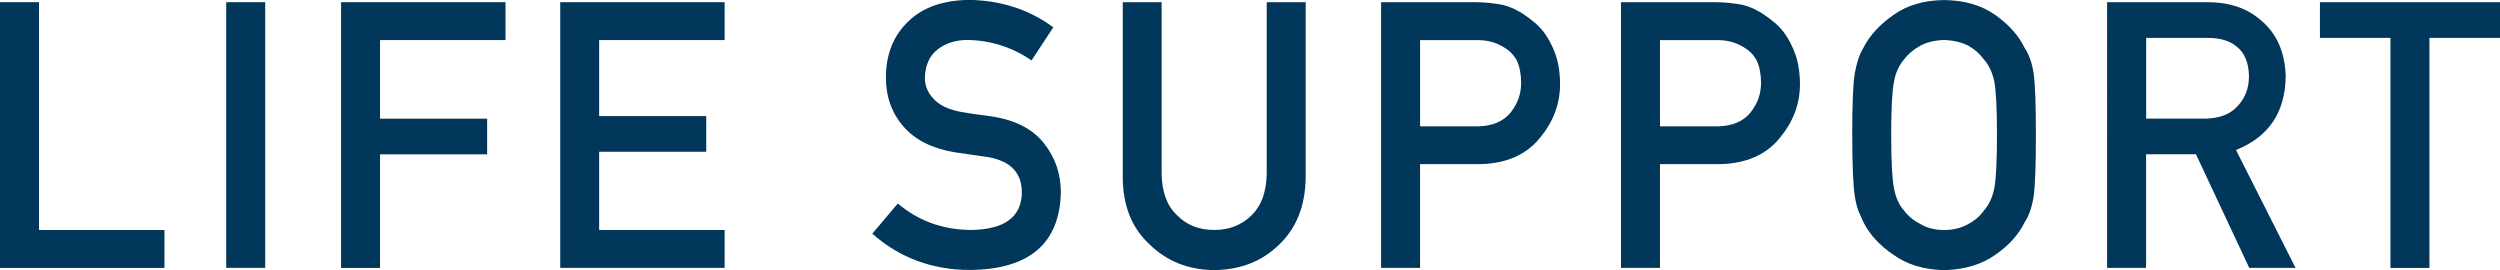
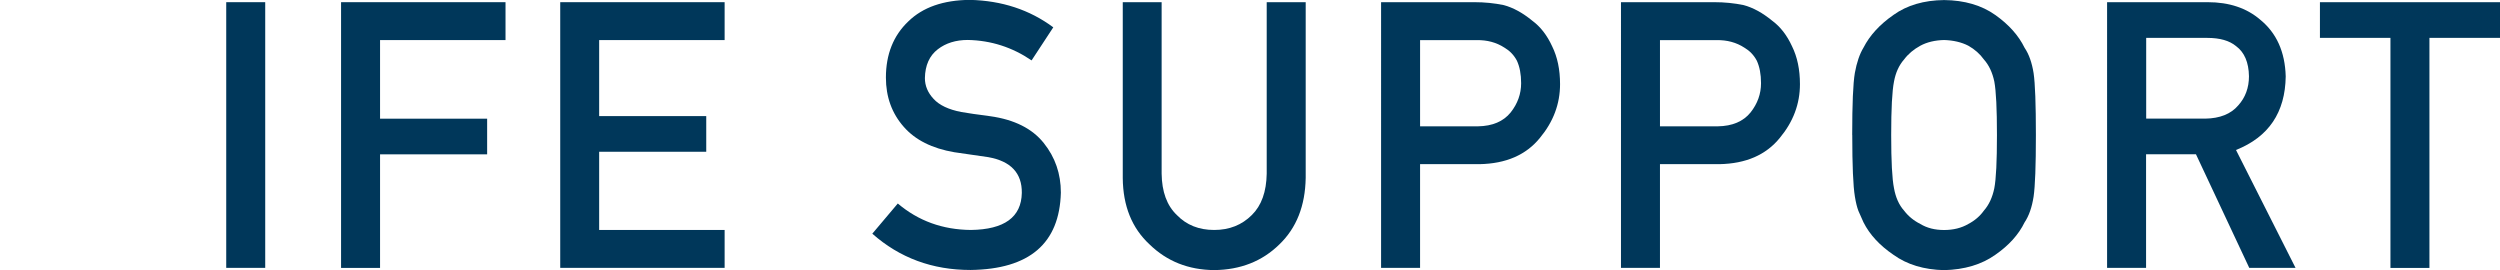
<svg xmlns="http://www.w3.org/2000/svg" id="_レイヤー_2" data-name="レイヤー 2" viewBox="0 0 435.4 47.04">
  <defs>
    <style>
      .cls-1 {
        fill: #00375a;
        stroke-width: 0px;
      }
    </style>
  </defs>
  <g id="LAYOUT">
    <g>
-       <path class="cls-1" d="m0,.38h6.79v39.68h21.85v6.6H0V.38Z" />
      <path class="cls-1" d="m39.4.38h6.79v46.27h-6.79V.38Z" />
      <path class="cls-1" d="m59.41.38h28.63v6.6h-21.85v13.69h18.65v6.21h-18.65v19.78h-6.79V.38Z" />
      <path class="cls-1" d="m97.57.38h28.63v6.6h-21.85v13.24h18.65v6.21h-18.65v13.62h21.85v6.6h-28.63V.38Z" />
      <path class="cls-1" d="m156.36,35.44c3.57,3.03,7.81,4.57,12.74,4.61,5.82-.08,8.78-2.23,8.86-6.45.04-3.45-1.91-5.53-5.84-6.23-1.8-.25-3.78-.54-5.93-.86-3.85-.66-6.79-2.13-8.79-4.42-2.07-2.35-3.11-5.21-3.11-8.58,0-4.04,1.3-7.31,3.9-9.78,2.52-2.46,6.09-3.71,10.72-3.75,5.57.13,10.41,1.72,14.53,4.78l-3.78,5.76c-3.36-2.29-7.06-3.48-11.1-3.56-2.09,0-3.83.54-5.23,1.62-1.46,1.12-2.21,2.8-2.25,5.02,0,1.33.5,2.54,1.51,3.62,1,1.1,2.61,1.86,4.83,2.29,1.23.21,2.91.46,5.04.73,4.2.59,7.31,2.15,9.32,4.67,1.99,2.48,2.98,5.36,2.98,8.64-.23,8.85-5.47,13.34-15.73,13.47-6.64,0-12.34-2.1-17.11-6.32l4.45-5.27Z" />
      <path class="cls-1" d="m195.52.38h6.79v29.86c.04,3.16.92,5.56,2.65,7.21,1.68,1.74,3.85,2.6,6.5,2.6s4.83-.87,6.56-2.6c1.68-1.65,2.54-4.06,2.59-7.21V.38h6.79v30.6c-.08,4.87-1.61,8.73-4.58,11.58-2.99,2.94-6.78,4.43-11.35,4.48-4.49-.04-8.24-1.53-11.26-4.47-3.08-2.85-4.63-6.71-4.67-11.57V.38Z" />
      <path class="cls-1" d="m240.54.38h16.25c1.76,0,3.47.17,5.11.51,1.64.44,3.3,1.35,4.98,2.73,1.41,1.04,2.56,2.52,3.44,4.44.92,1.86,1.38,4.06,1.38,6.6,0,3.43-1.17,6.55-3.51,9.36-2.4,2.96-5.91,4.49-10.53,4.57h-10.34v18.06h-6.79V.38Zm6.79,21.62h10.07c2.53-.04,4.43-.85,5.7-2.42,1.21-1.53,1.82-3.23,1.82-5.1,0-1.55-.25-2.86-.74-3.92-.51-.96-1.23-1.71-2.16-2.26-1.4-.91-3.02-1.35-4.87-1.31h-9.83v15.02Z" />
      <path class="cls-1" d="m282.32.38h16.25c1.76,0,3.47.17,5.11.51,1.64.44,3.3,1.35,4.98,2.73,1.41,1.04,2.56,2.52,3.44,4.44.92,1.86,1.38,4.06,1.38,6.6,0,3.43-1.17,6.55-3.51,9.36-2.4,2.96-5.91,4.49-10.53,4.57h-10.34v18.06h-6.79V.38Zm6.79,21.62h10.07c2.53-.04,4.43-.85,5.7-2.42,1.21-1.53,1.82-3.23,1.82-5.1,0-1.55-.25-2.86-.74-3.92-.51-.96-1.23-1.71-2.16-2.26-1.4-.91-3.02-1.35-4.87-1.31h-9.83v15.02Z" />
      <path class="cls-1" d="m322.58,23.52c0-5.39.15-8.99.46-10.81.33-1.82.83-3.3,1.51-4.42,1.09-2.13,2.83-4.03,5.22-5.69,2.36-1.69,5.29-2.55,8.82-2.59,3.56.04,6.53.91,8.91,2.6,2.36,1.67,4.06,3.58,5.1,5.71.76,1.12,1.28,2.59,1.57,4.41.27,1.82.4,5.42.4,10.79s-.13,8.87-.4,10.73c-.29,1.86-.81,3.35-1.57,4.48-1.04,2.14-2.75,4.02-5.1,5.65-2.38,1.69-5.35,2.58-8.91,2.67-3.52-.08-6.46-.97-8.82-2.67-2.4-1.63-4.14-3.51-5.22-5.65-.33-.7-.62-1.36-.89-2-.25-.66-.45-1.48-.61-2.48-.31-1.86-.46-5.44-.46-10.73Zm6.79,0c0,4.56.16,7.64.49,9.26.29,1.61.87,2.92,1.76,3.91.72.95,1.66,1.73,2.83,2.32,1.15.7,2.53,1.05,4.13,1.05s3.03-.35,4.22-1.05c1.13-.59,2.03-1.37,2.71-2.32.88-1,1.49-2.3,1.82-3.91.31-1.61.46-4.7.46-9.26s-.15-7.66-.46-9.32c-.33-1.57-.93-2.85-1.82-3.85-.68-.95-1.58-1.75-2.71-2.39-1.19-.61-2.6-.94-4.22-.99-1.6.04-2.98.37-4.13.99-1.17.64-2.11,1.43-2.83,2.39-.88,1-1.47,2.28-1.76,3.85-.33,1.65-.49,4.76-.49,9.32Z" />
      <path class="cls-1" d="m366.99.38h17.51c3.73,0,6.78,1.02,9.14,3.05,2.84,2.31,4.32,5.6,4.44,9.87-.08,6.28-2.97,10.56-8.66,12.82l10.37,20.53h-8.06l-9.28-19.78h-8.69v19.78h-6.79V.38Zm6.79,20.28h10.29c2.55-.04,4.46-.81,5.73-2.29,1.25-1.38,1.88-3.08,1.88-5.09-.04-2.42-.79-4.17-2.25-5.25-1.15-.95-2.81-1.43-4.99-1.43h-10.66v14.07Z" />
      <path class="cls-1" d="m416.32,6.6h-12.28V.38h31.36v6.22h-12.29v40.06h-6.79V6.6Z" />
    </g>
  </g>
</svg>